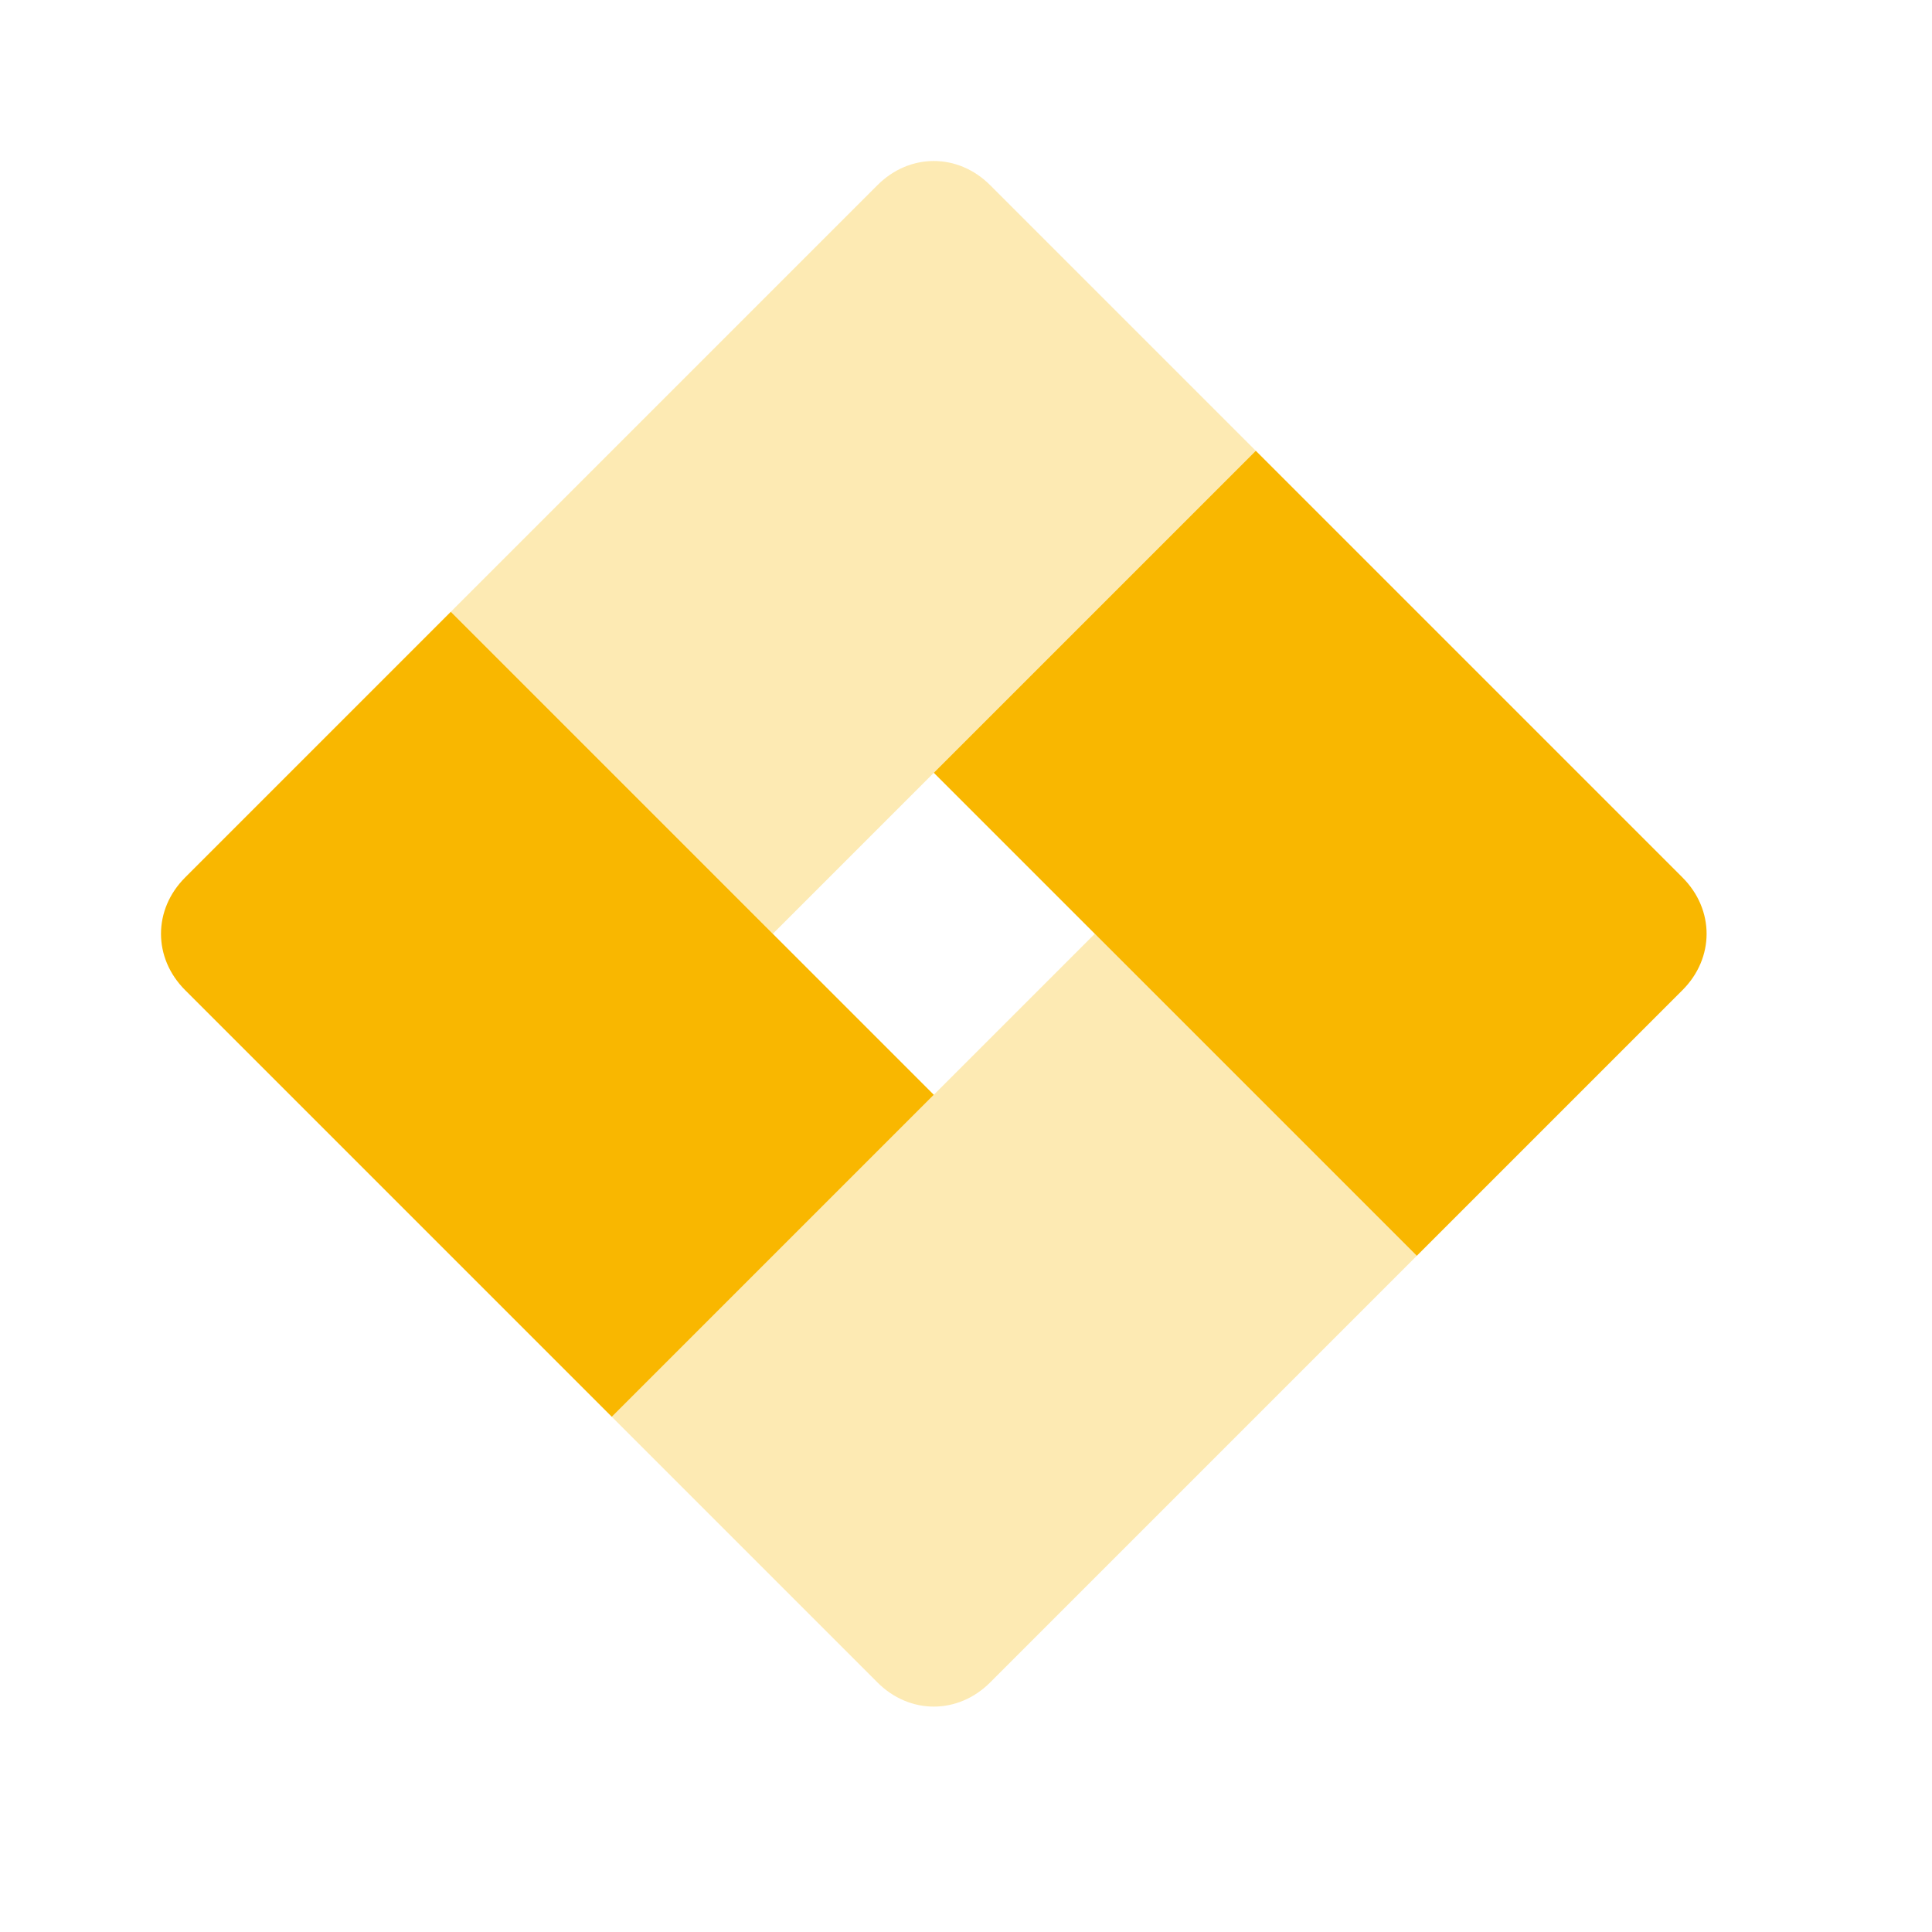
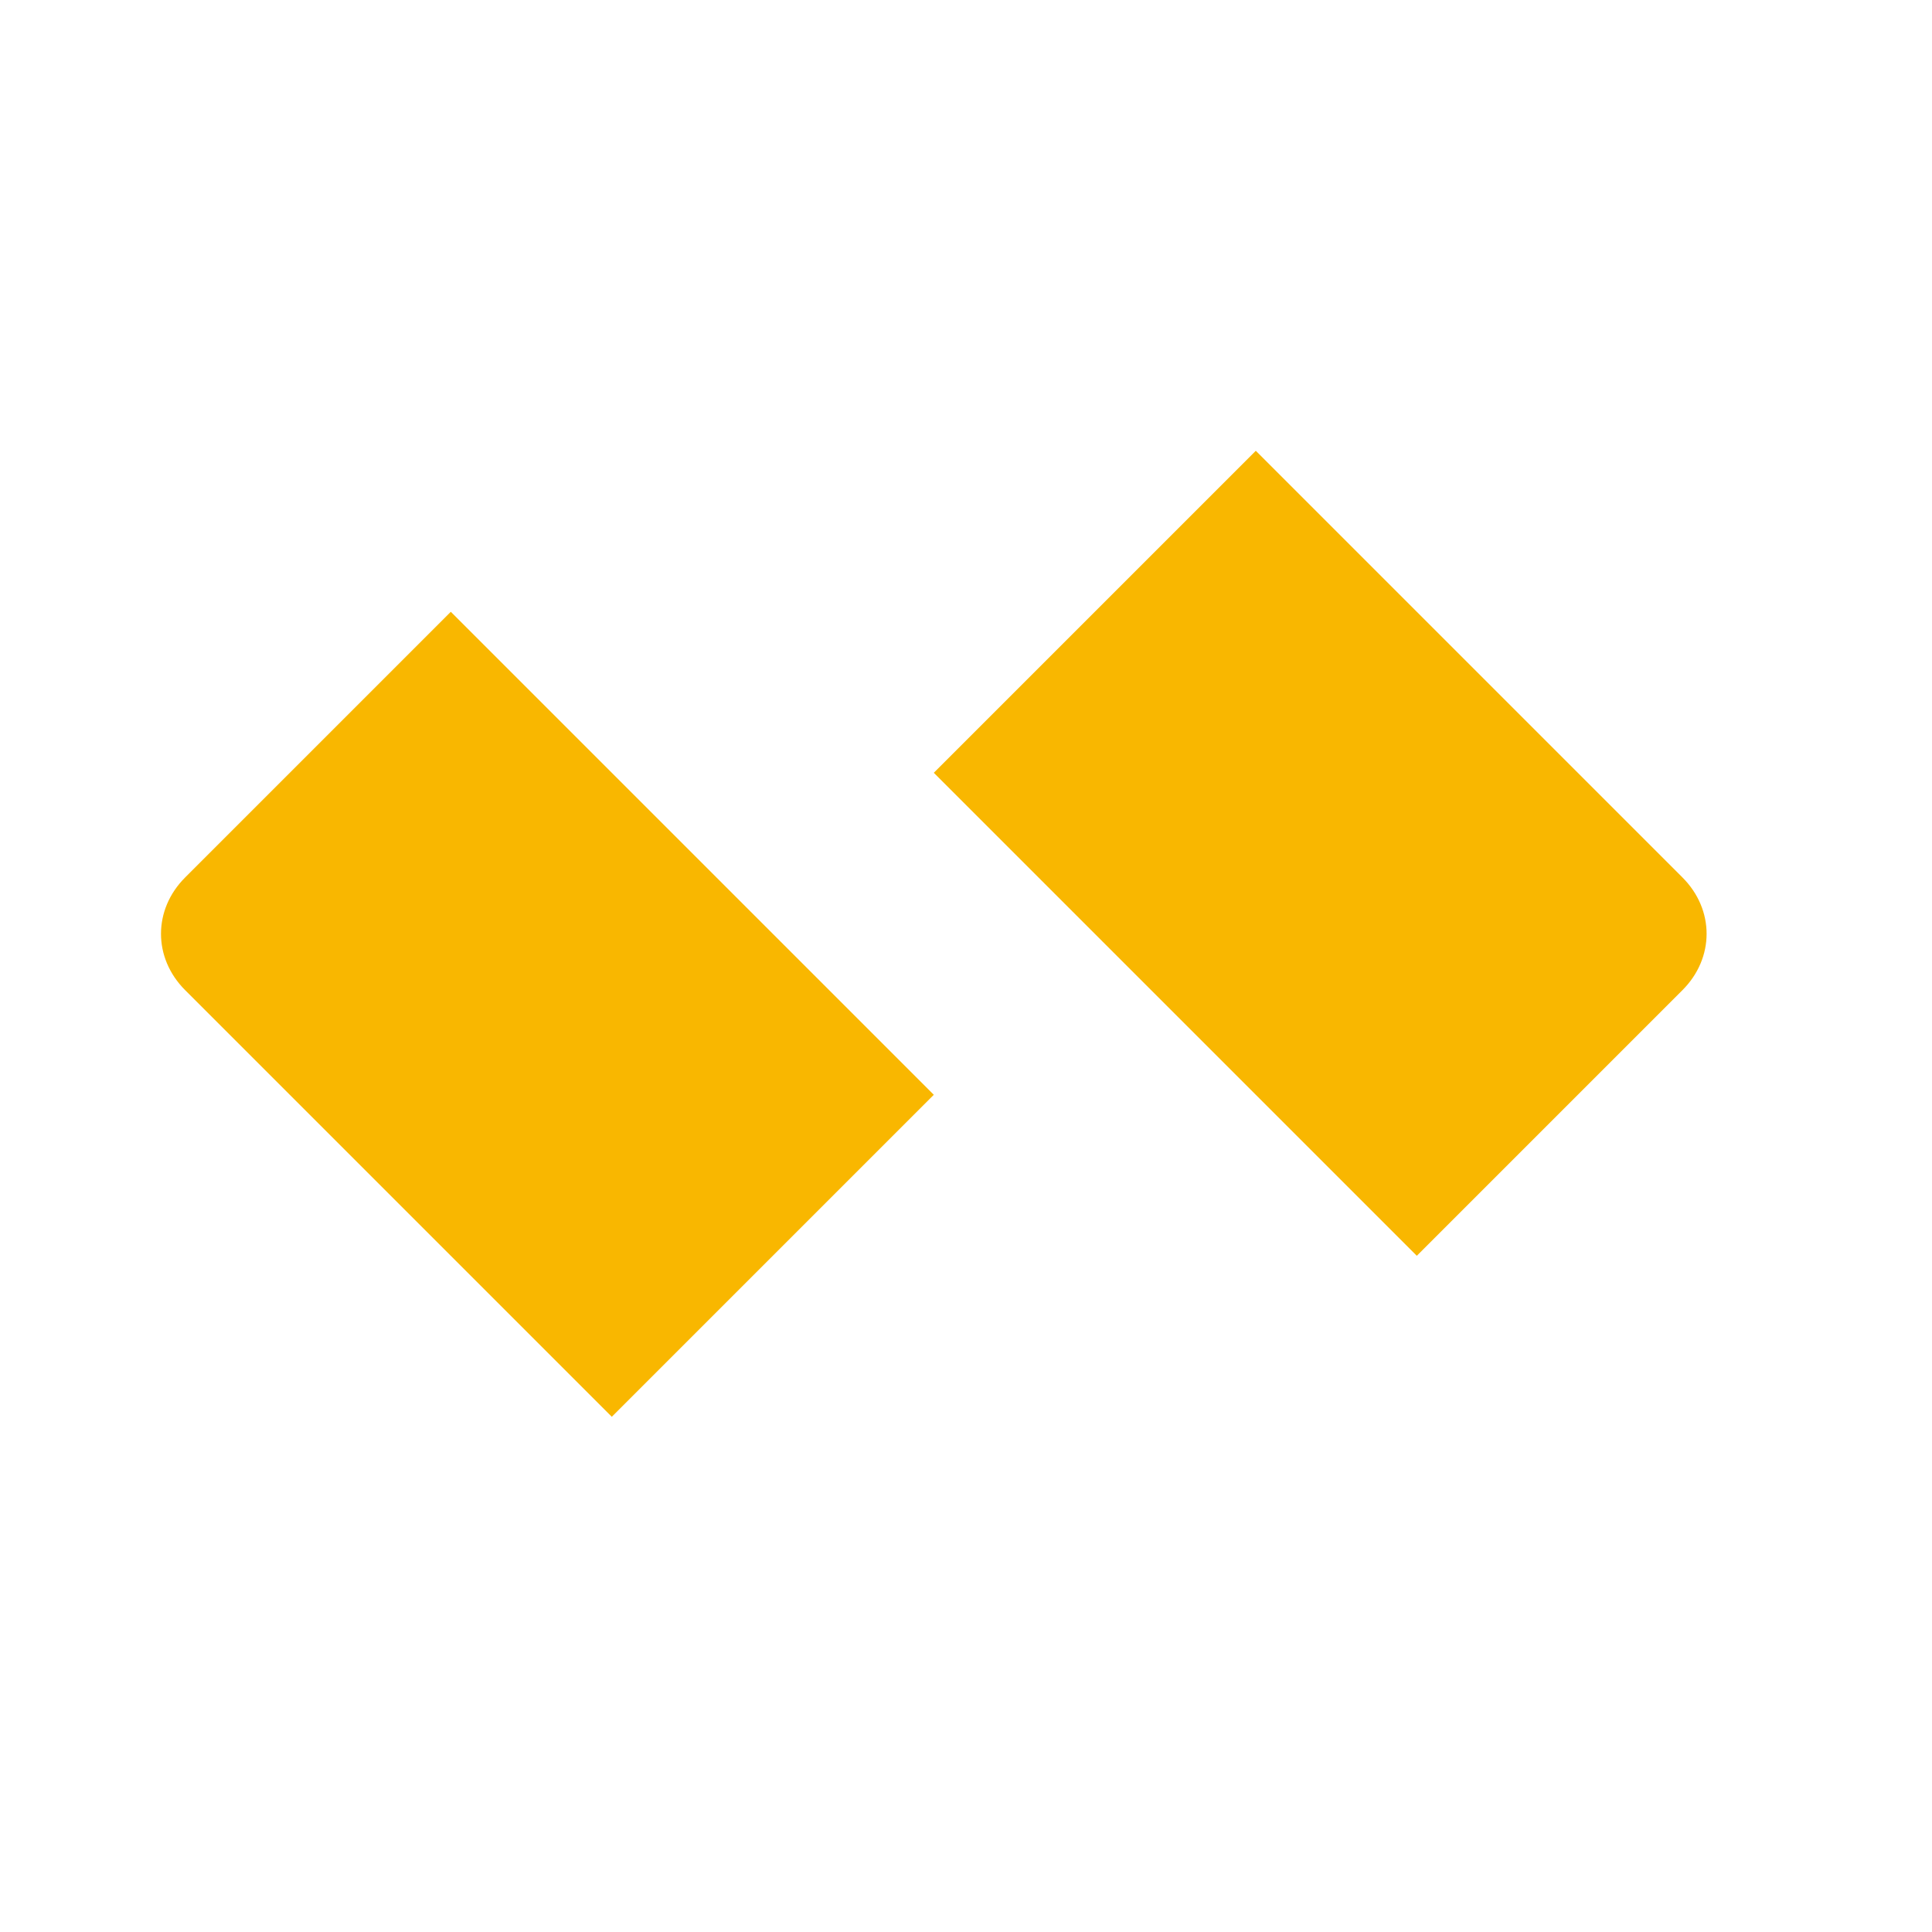
<svg xmlns="http://www.w3.org/2000/svg" width="32px" height="32px" viewBox="0 0 24 24" fill="none" transform="rotate(0) scale(1, 1)">
  <path d="m15.6 5.6 5.3 5.3c.4.4.4 1 0 1.4l-3.3 3.3-6-6 4-4ZM2.3 12.3l5.3 5.3 4-4-6-6-3.3 3.3c-.4.4-.4 1 0 1.4Z" fill="#f9b700" />
-   <path opacity=".3" d="m17.6 15.6-5.3 5.3c-.4.4-1 .4-1.4 0l-3.3-3.3 6-6 4 4ZM10.9 2.3 5.6 7.6l4 4 6-6-3.3-3.3c-.4-.4-1-.4-1.4 0Z" fill="#f9b700" />
</svg>